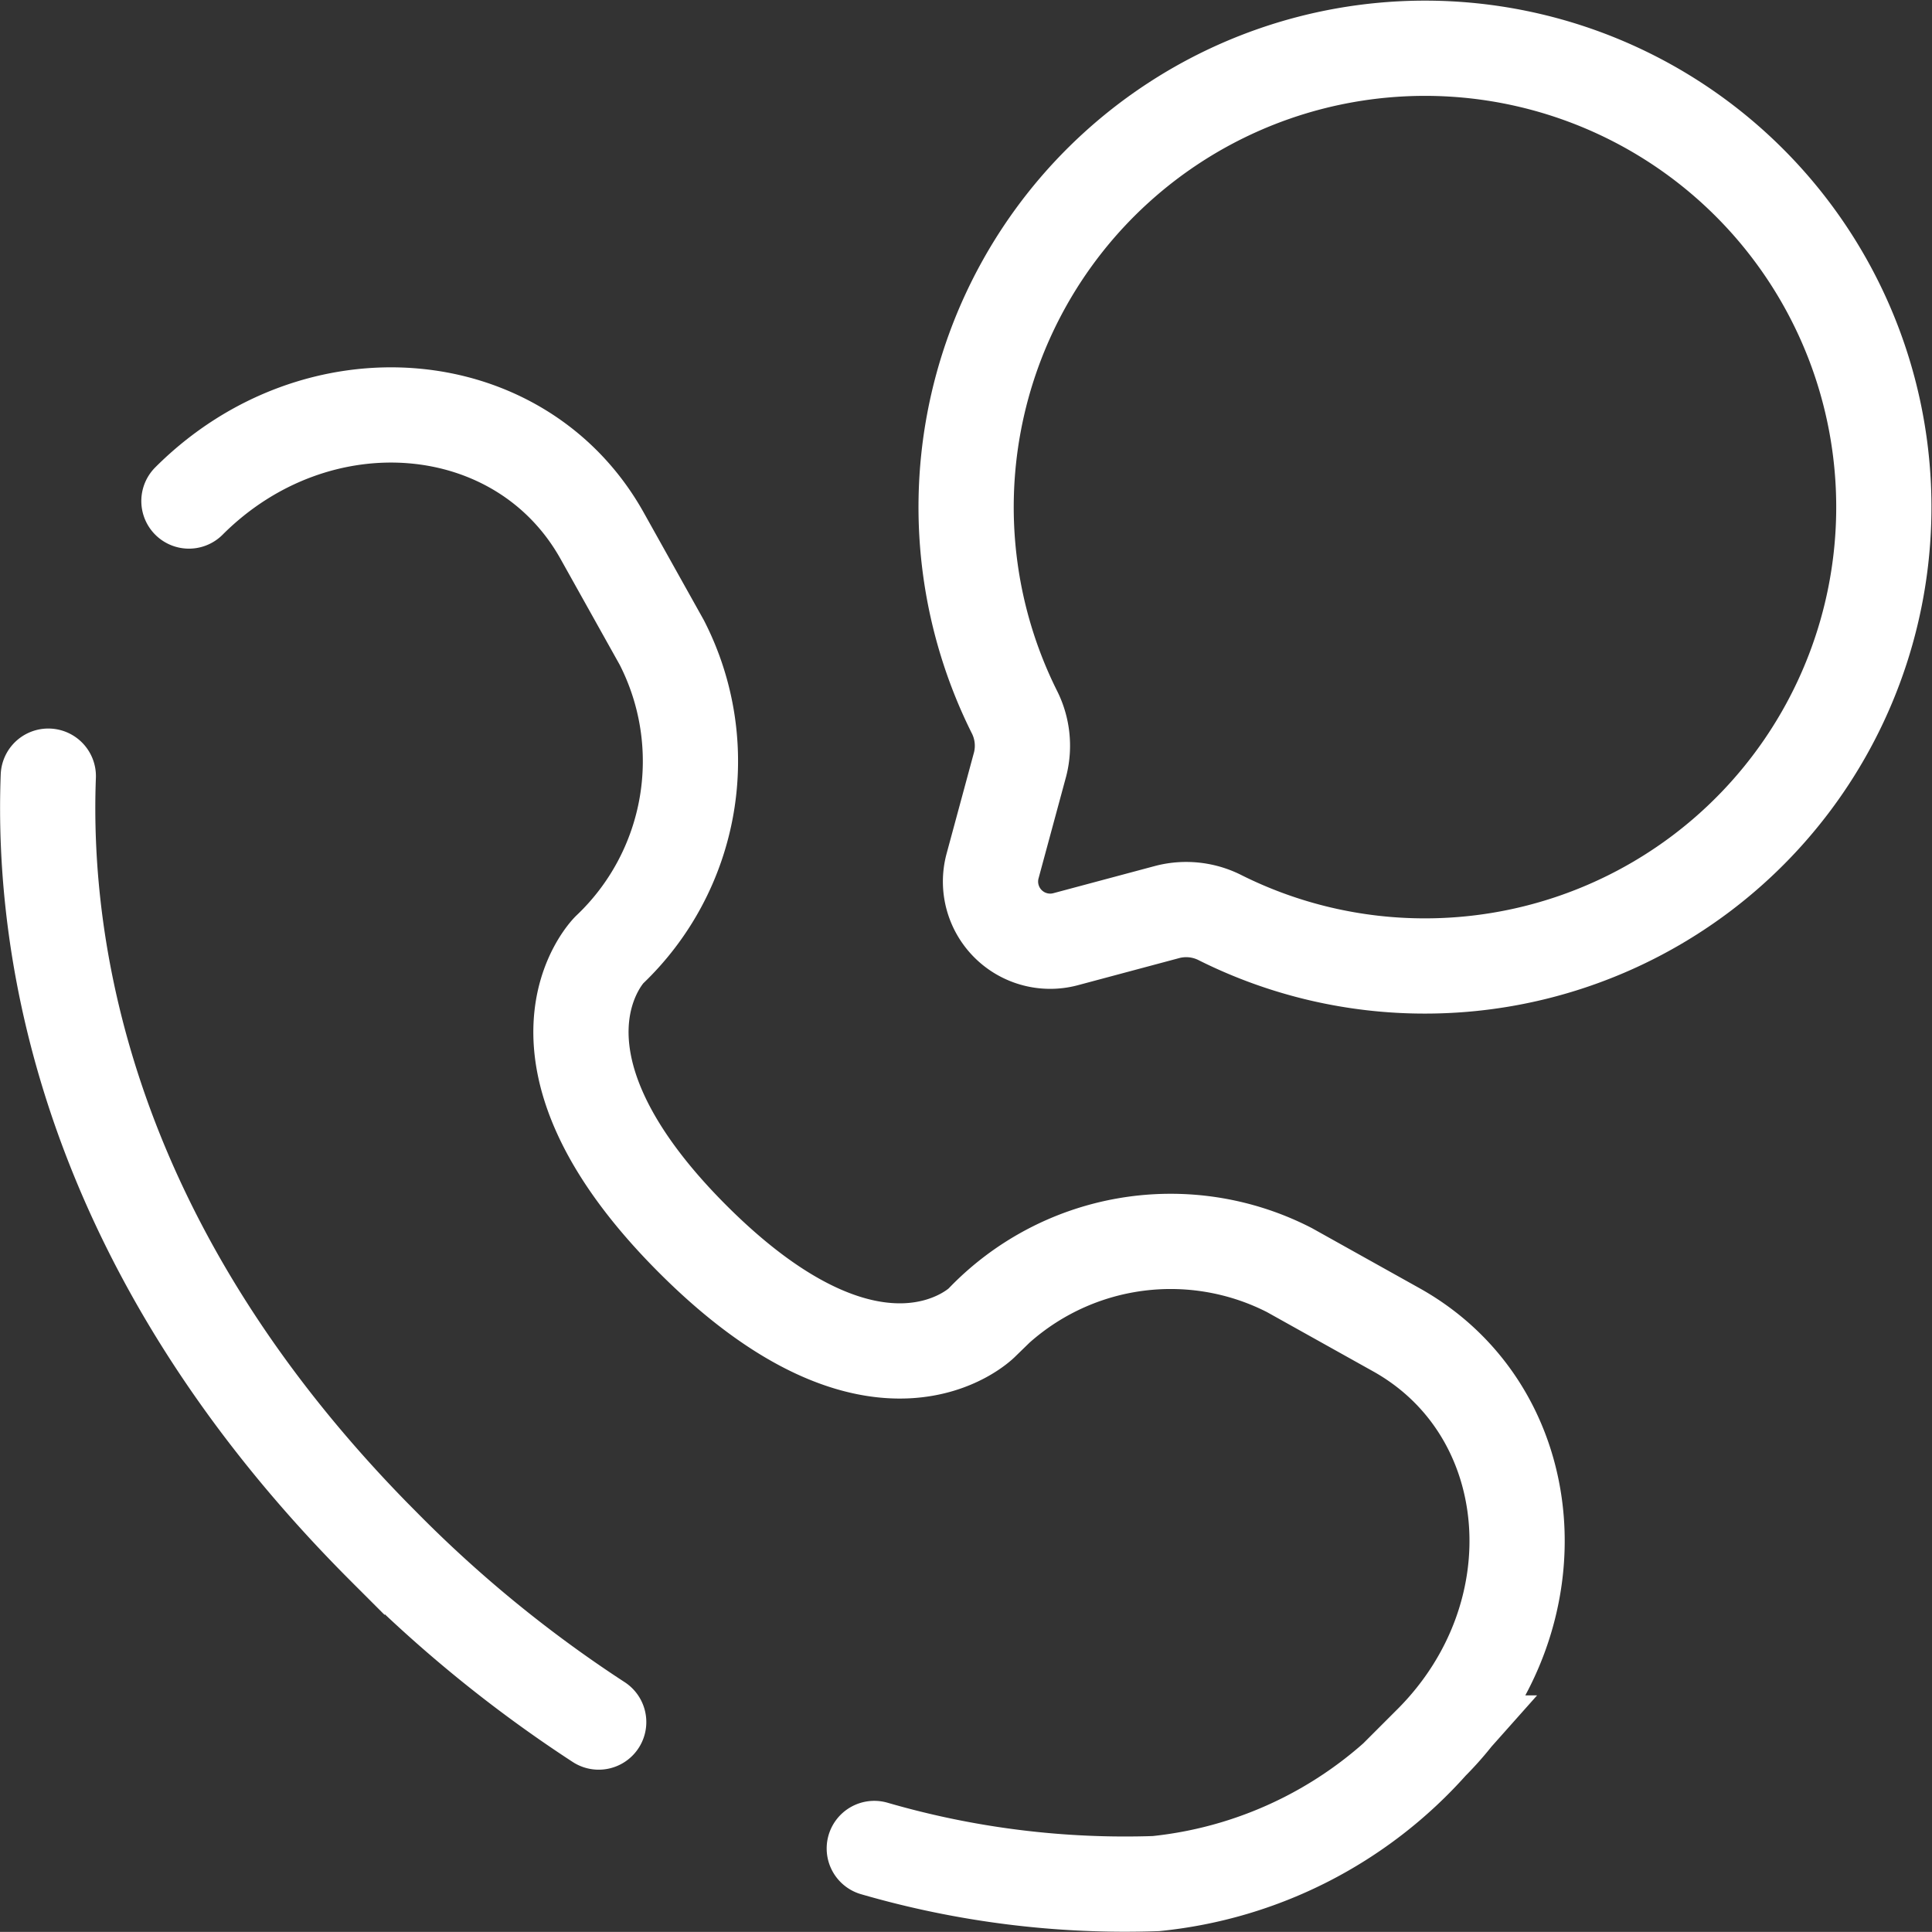
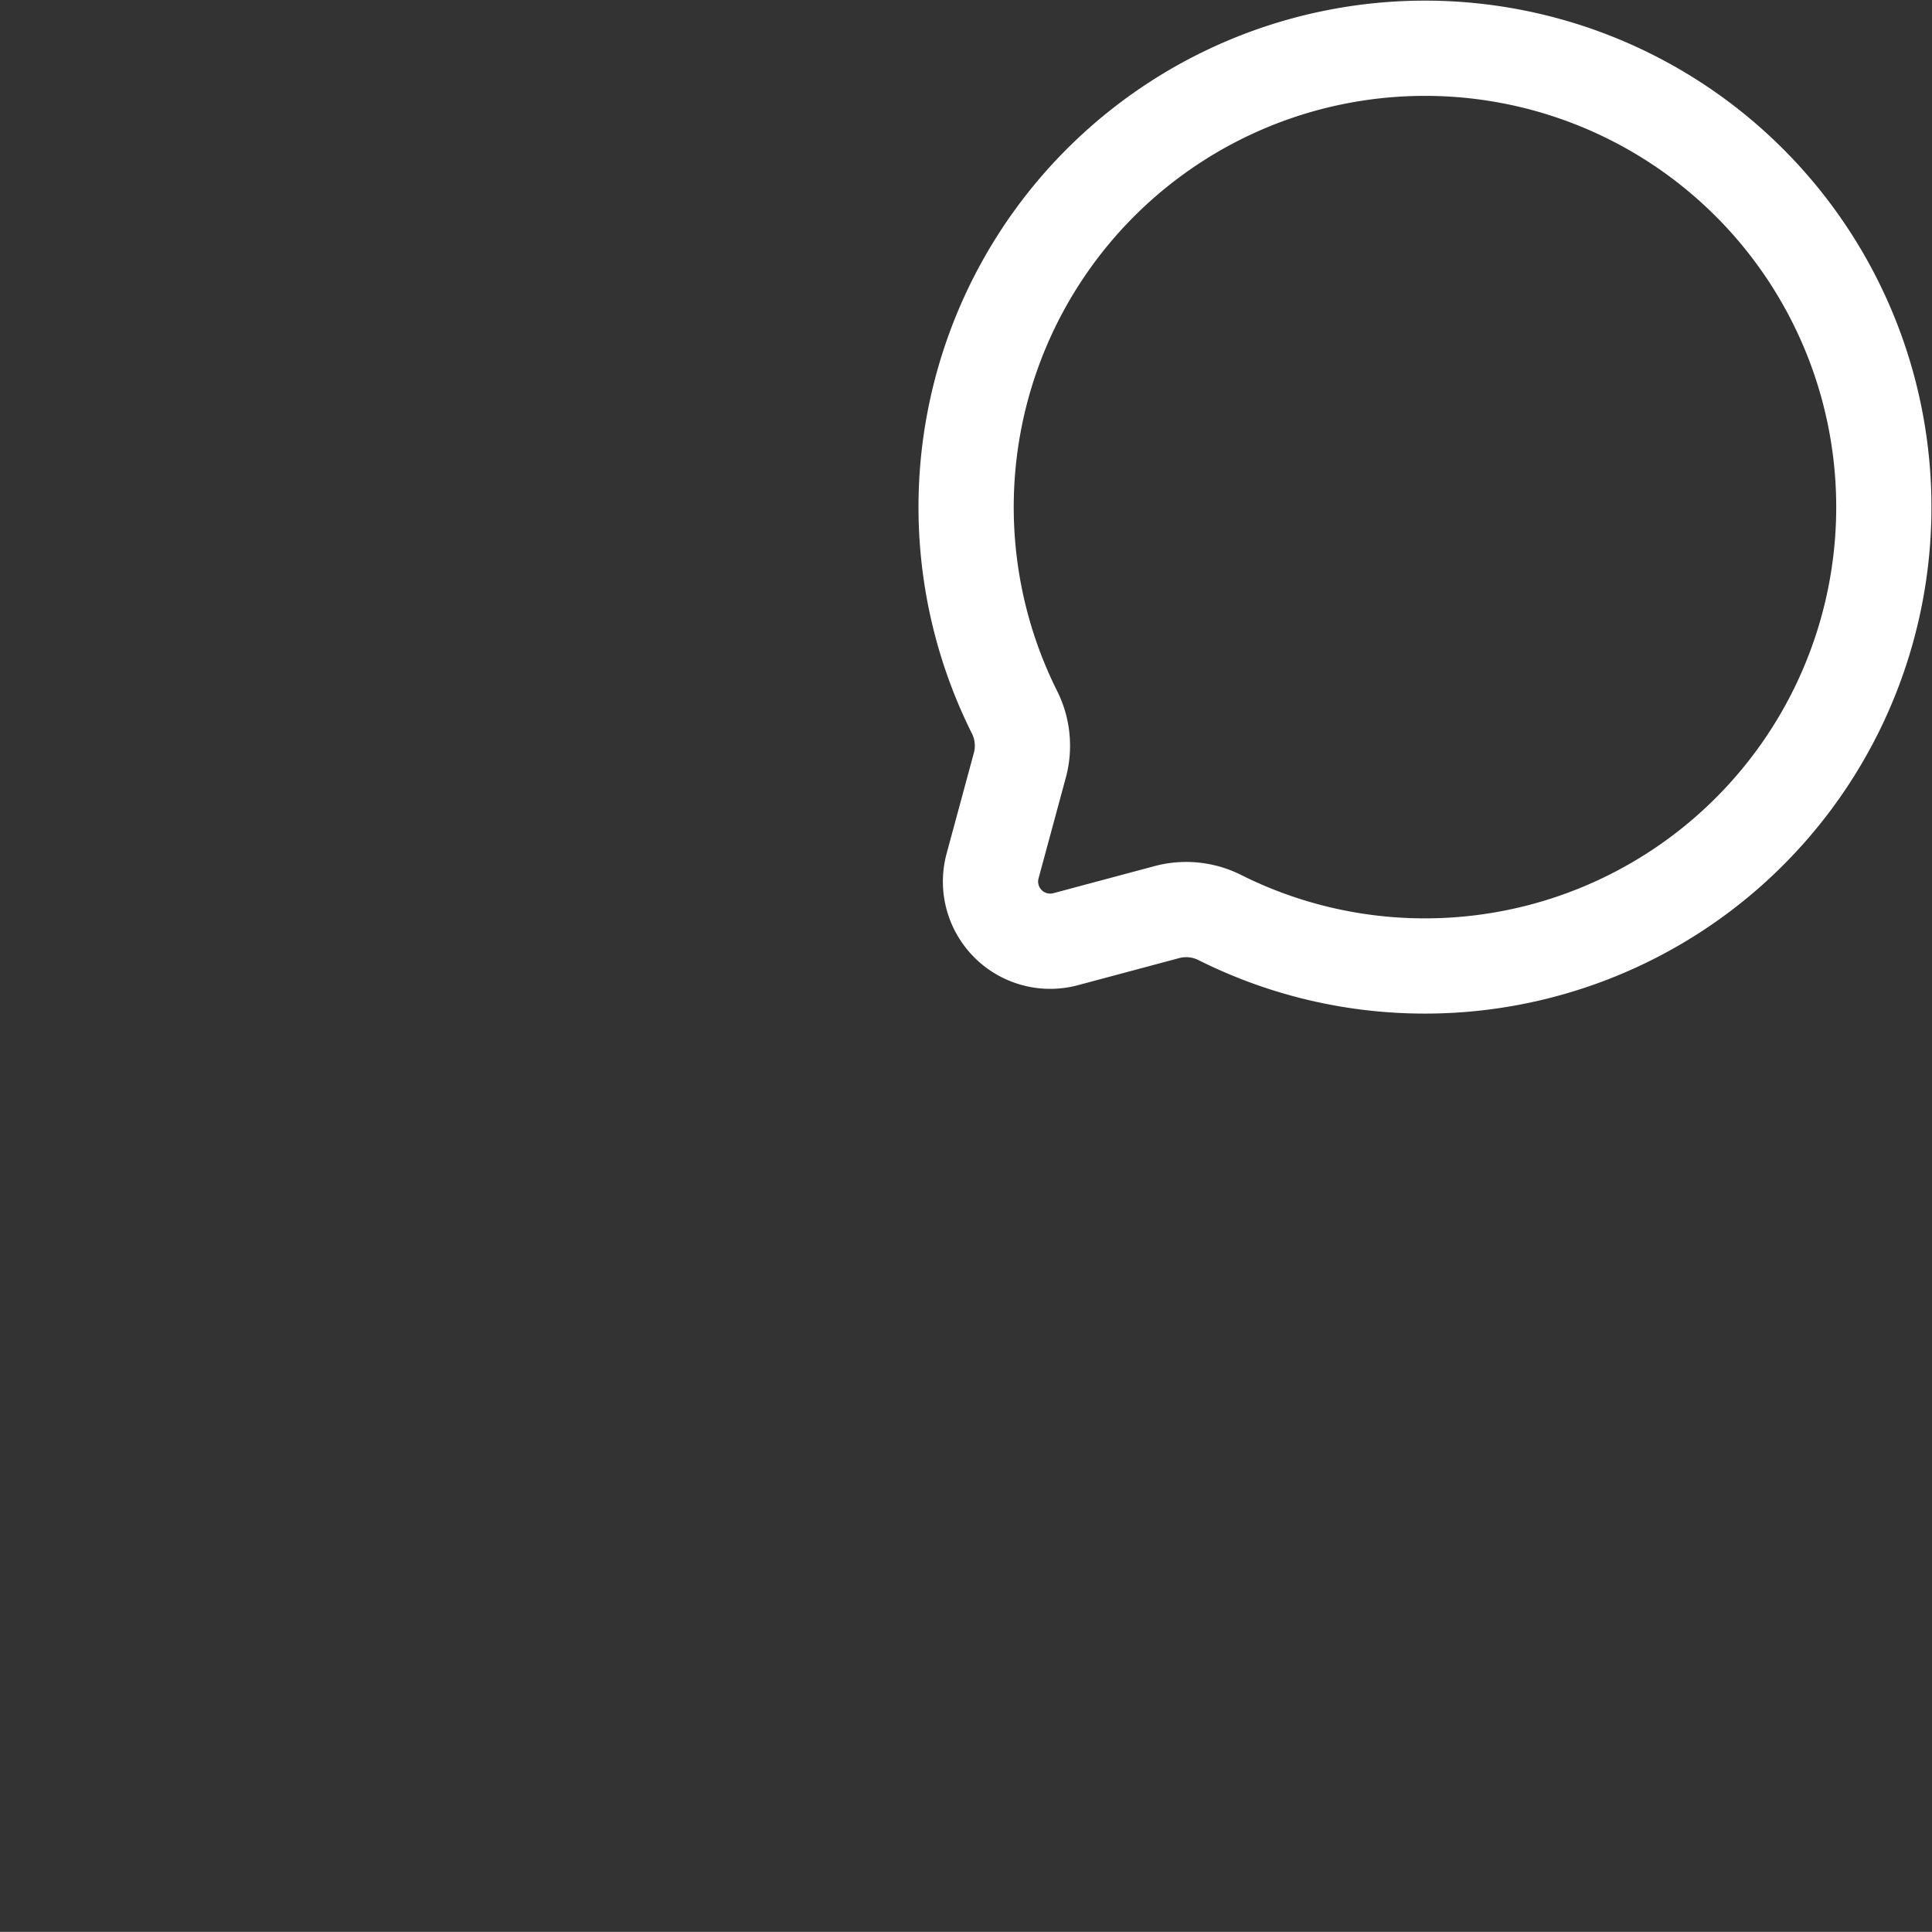
<svg xmlns="http://www.w3.org/2000/svg" width="36.517" height="36.515" viewBox="0 0 36.517 36.515">
  <rect x="0" y="0" width="36.517" height="36.515" fill="#333333" stroke="none" />
  <g id="book-apointment-icon" transform="translate(-960.104 -19.742)">
    <g id="Group_5" data-name="Group 5" transform="translate(-372.994 12.642)">
      <g id="call-chat-rounded-svgrepo-com" transform="translate(1334 8)">
        <path id="Path_1" data-name="Path 1" d="M20.679,19.358a8.673,8.673,0,1,0-7.773-4.815,1.418,1.418,0,0,1,.116,1L12.5,17.471a1.128,1.128,0,0,0,1.381,1.381l1.932-.517a1.418,1.418,0,0,1,1,.116A8.643,8.643,0,0,0,20.679,19.358Z" transform="translate(5.358 -2)" fill="none" stroke="#fff" stroke-width="1.8" />
-         <path id="Path_2" data-name="Path 2" d="M2.011,12.827c-.126,3.312.713,8.937,6.355,14.579a24.572,24.572,0,0,0,4.048,3.3M4.669,7.627c2.418-2.418,6.275-2.093,7.811.658L13.606,10.3a4.916,4.916,0,0,1-.993,5.813h0s-1.942,1.942,1.579,5.464,5.462,1.581,5.464,1.579h0a4.916,4.916,0,0,1,5.813-.993l2.019,1.127c2.751,1.535,3.076,5.393.658,7.811a8.049,8.049,0,0,1-5.2,2.658,17,17,0,0,1-5.323-.664" transform="translate(-2 0.943)" fill="none" stroke="#fff" stroke-linecap="round" stroke-width="1.8" />
      </g>
    </g>
  </g>
</svg>